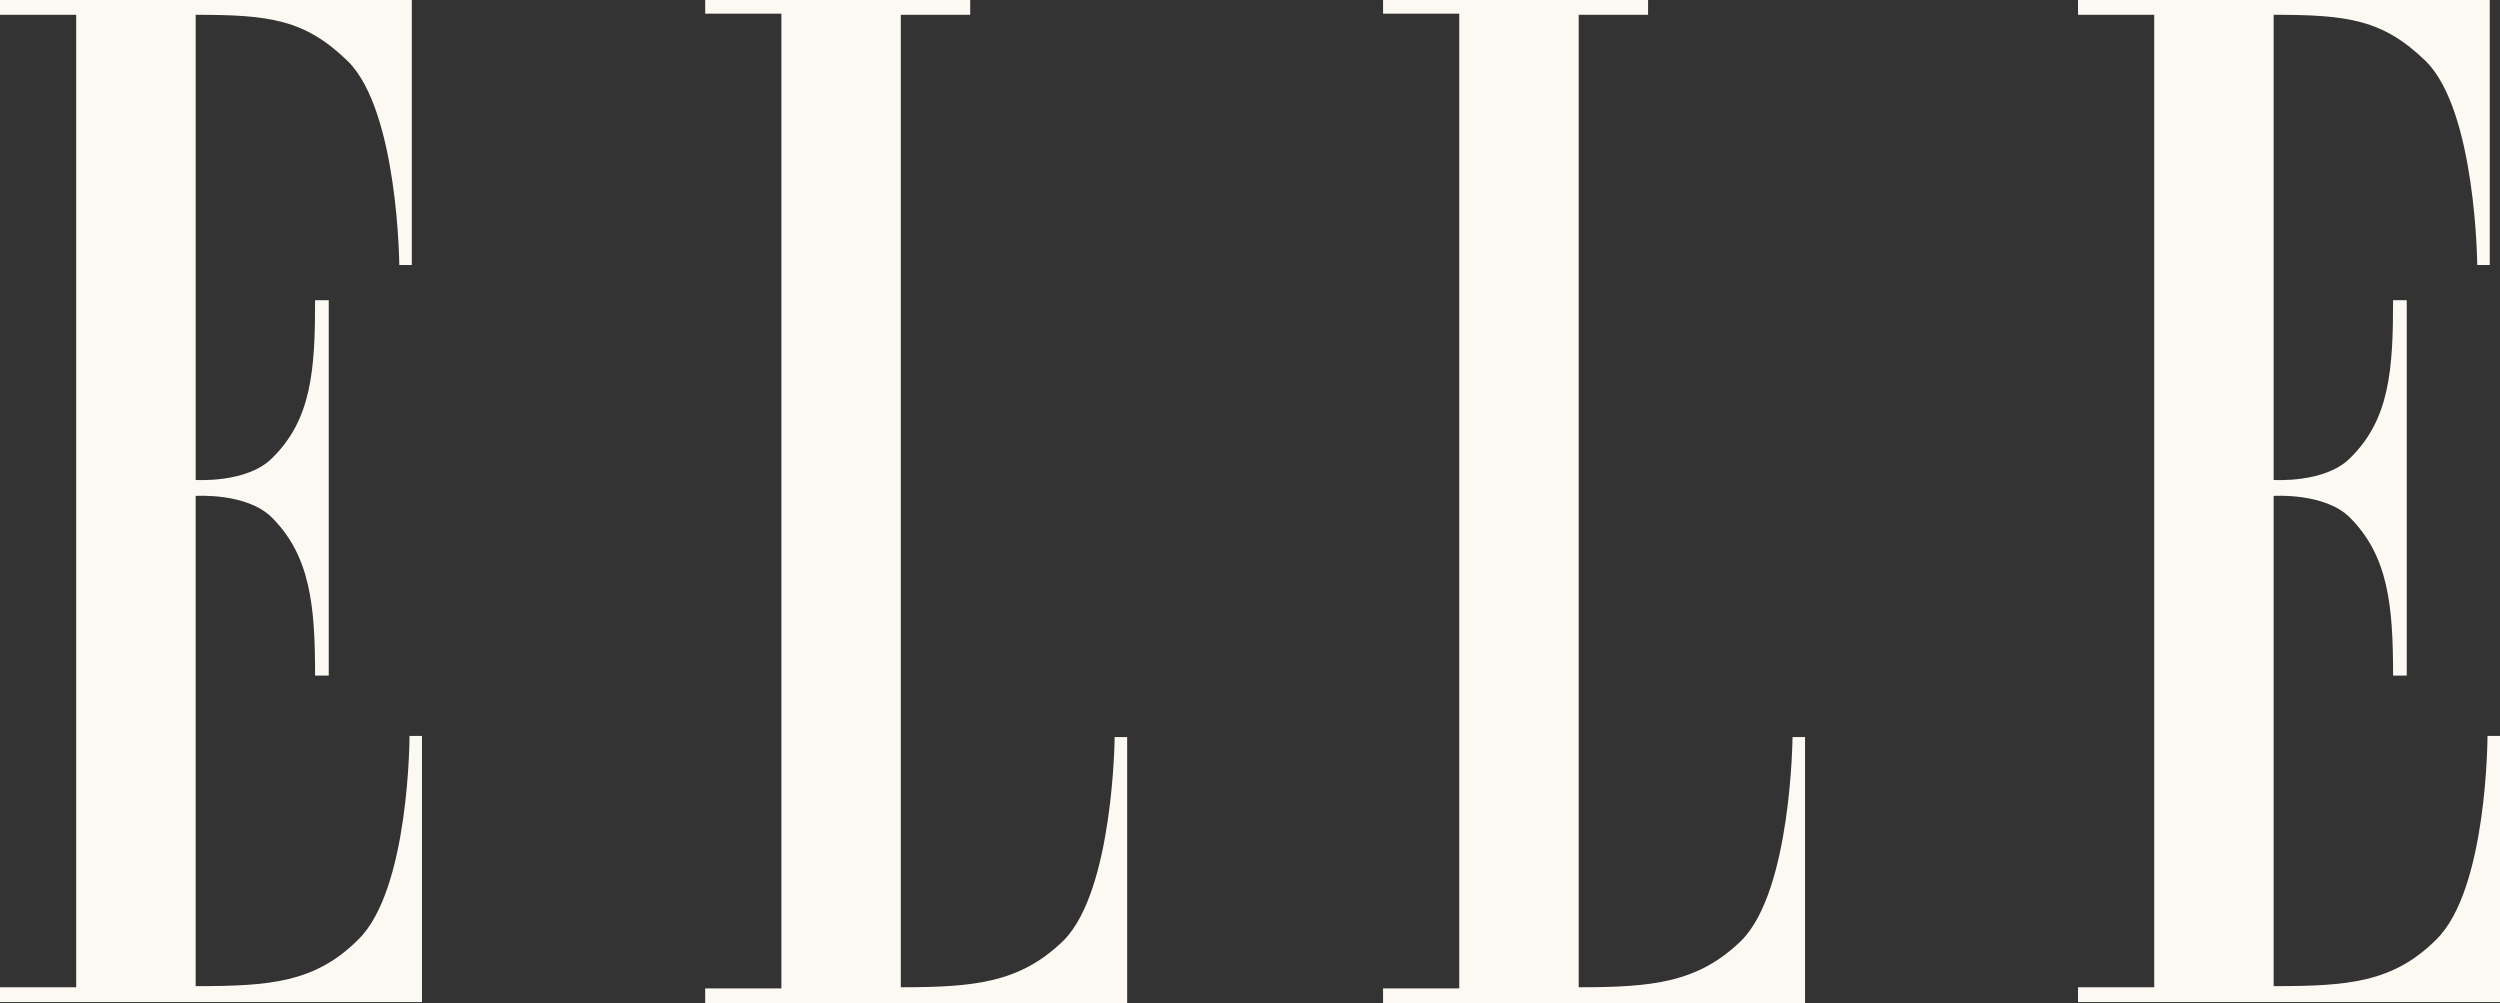
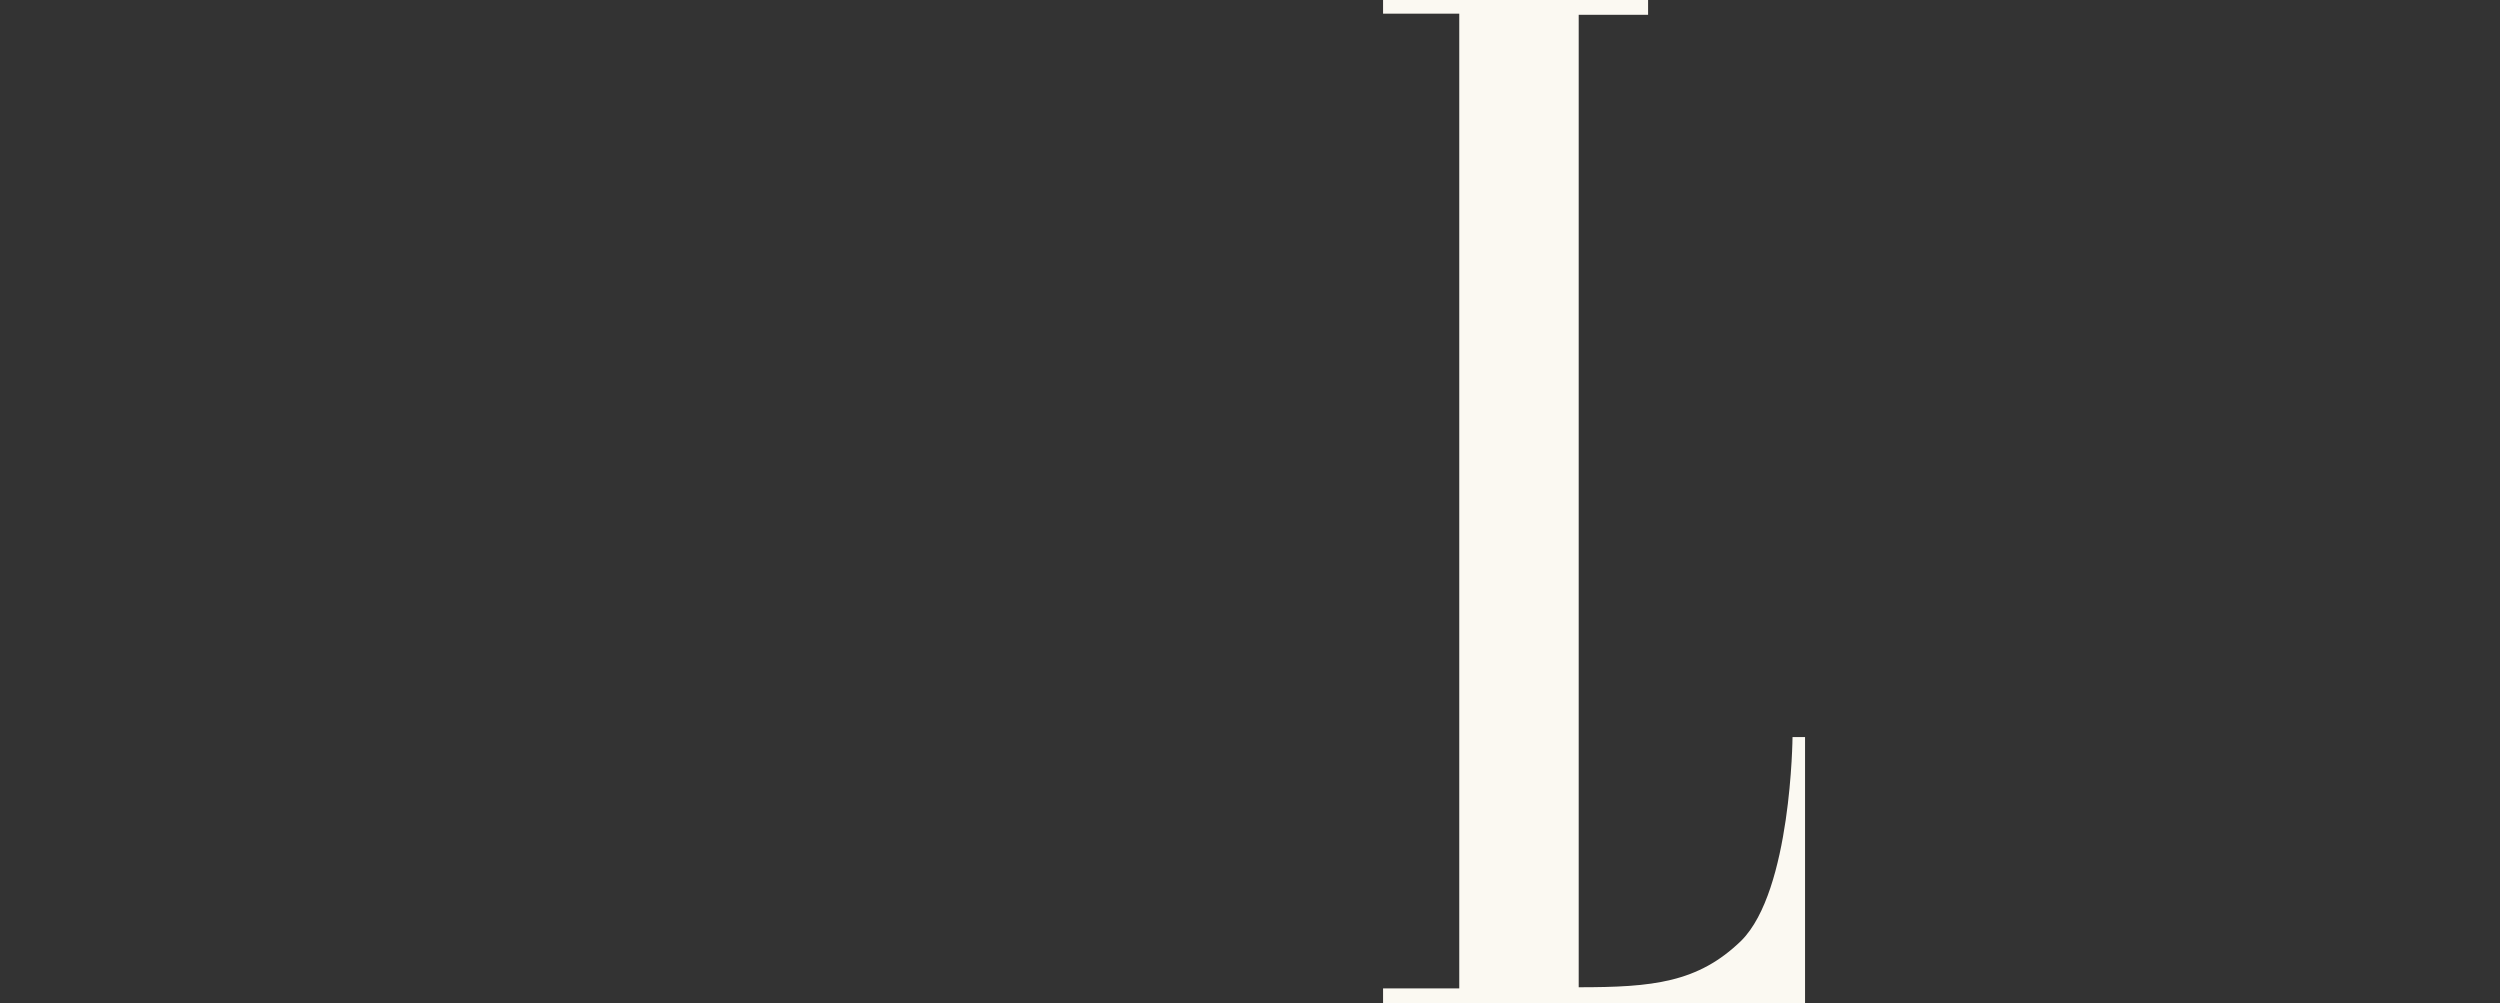
<svg xmlns="http://www.w3.org/2000/svg" id="rove-clients-press-logos-elle" width="407.695" height="163.598" viewBox="0 0 407.695 163.598">
  <rect x="0" y="0" width="407.695" height="163.598" fill="#333333" stroke="none" />
-   <path id="Path_105" data-name="Path 105" d="M12.426,161H0v2.412H68.816v-43.4H66.783s0,25.041-8.348,33.2c-7.049,7.049-14.467,7.606-26.525,7.606V80.871s8.348-.557,12.426,3.525c6.307,6.307,7.049,14.467,7.049,25.783h2.226V48.961H51.386c0,11.313-.557,19.476-7.049,25.783-4.081,4.081-12.426,3.525-12.426,3.525V2.412c12.055,0,17.806.742,24.856,7.606,8.162,8.162,8.348,33.2,8.348,33.2h2.041V0H0V2.412H12.426Z" fill="#fbf9f2" fill-rule="evenodd" />
-   <path id="Path_106" data-name="Path 106" d="M866.843,2.412V161c12.055,0,19.476-.742,26.525-7.606,8.162-8.162,8.348-33.2,8.348-33.2h2.041v43.4H834.941v-2.412h12.427V2.226H834.941V0h43.218V2.412H866.846Z" transform="translate(-719.941)" fill="#fbf9f2" fill-rule="evenodd" />
  <path id="Path_107" data-name="Path 107" d="M1669.466,2.412V161c12.055,0,19.476-.742,26.522-7.606,8.163-8.162,8.348-33.2,8.348-33.2h2.041v43.4h-68.816v-2.412h12.426V2.226h-12.426V0h43.219V2.412Z" transform="translate(-1412.014)" fill="#fbf9f2" fill-rule="evenodd" />
-   <path id="Path_108" data-name="Path 108" d="M2472.809,161h-12.426v2.412H2529.2v-43.4h-2.041s0,25.041-8.348,33.2c-7.049,7.049-14.467,7.606-26.525,7.606V80.871s8.348-.557,12.427,3.525c6.306,6.307,7.049,14.467,7.049,25.783h2.226V48.961h-2.226c0,11.313-.557,19.476-7.049,25.783-4.082,4.081-12.427,3.525-12.427,3.525V2.412c12.056,0,17.806.742,24.855,7.606,8.163,8.162,8.345,33.2,8.345,33.2h2.041V0h-67.143V2.412h12.426Z" transform="translate(-2121.503)" fill="#fbf9f2" fill-rule="evenodd" />
</svg>